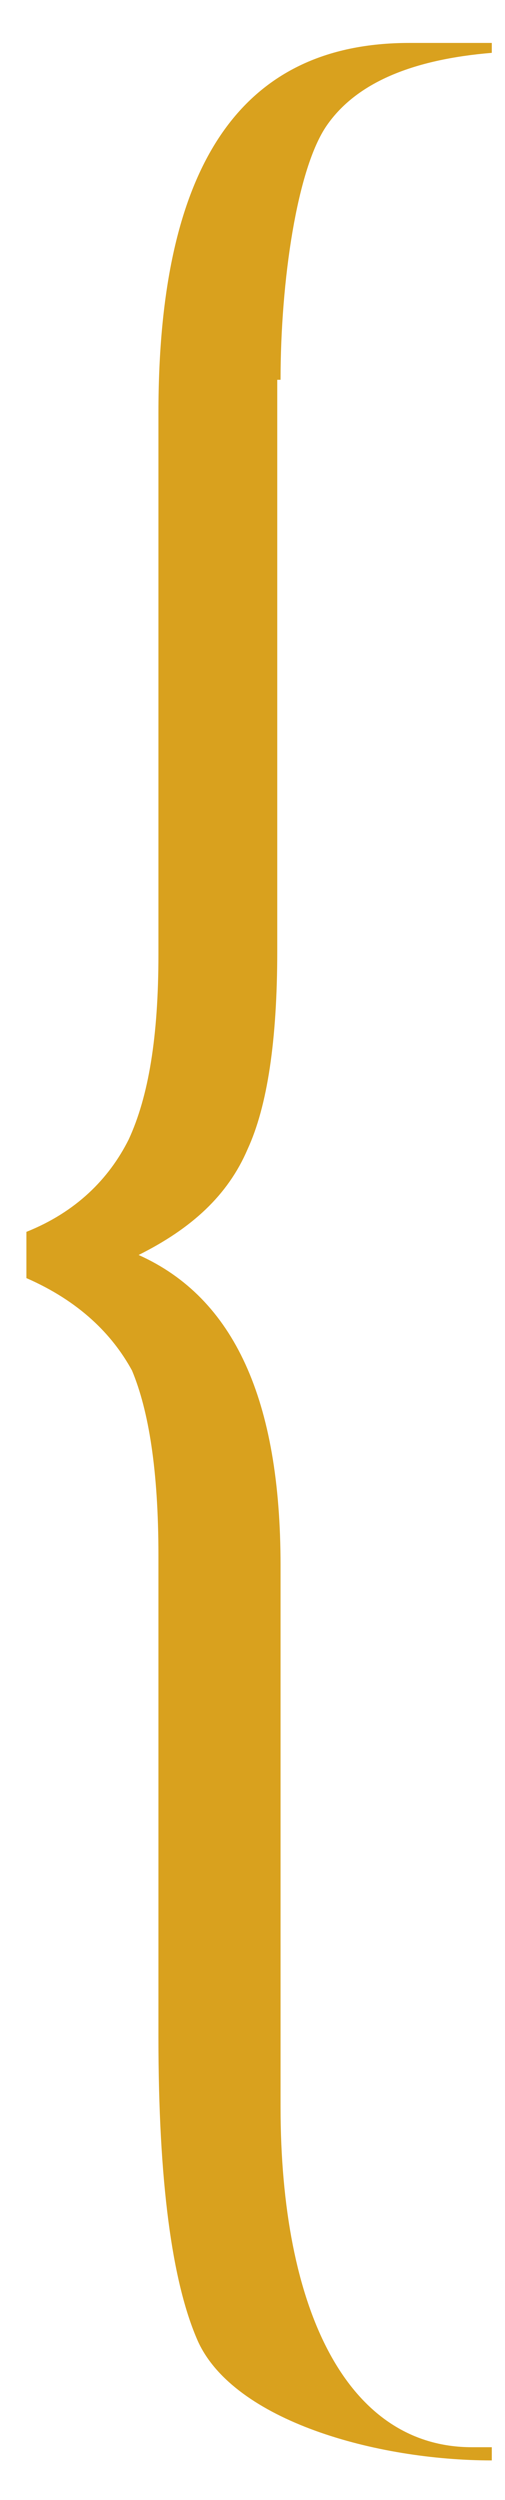
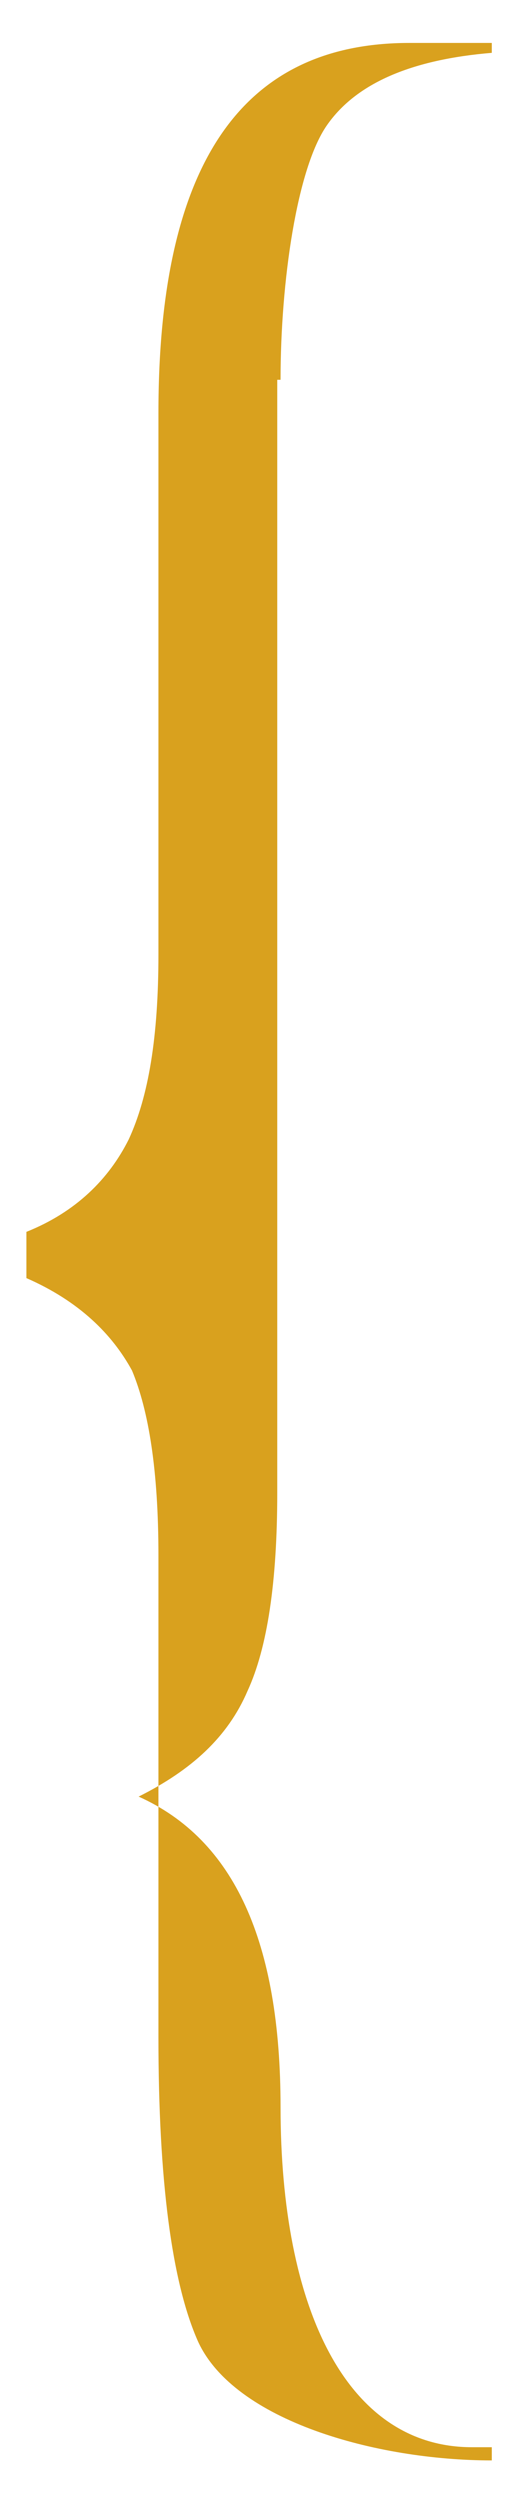
<svg xmlns="http://www.w3.org/2000/svg" version="1.1" x="0px" y="0px" viewBox="0 0 15.3 75.7" style="enable-background:new 0 0 15.3 75.7;" xml:space="preserve">
  <style type="text/css">
	.st0{opacity:0.1;fill:url(#SVGID_1_);}
	.st1{opacity:0.1;fill:url(#SVGID_2_);}
	.st2{opacity:0.1;fill:url(#SVGID_3_);}
	.st3{opacity:0.1;fill:#384659;}
	.st4{fill:#FFFFFF;}
	.st5{fill:url(#);stroke:url(#);stroke-miterlimit:10;}
	.st6{opacity:0.1;fill:#FFFFFF;}
	.st7{fill:url(#SVGID_6_);}
	.st8{fill:url(#SVGID_7_);}
	.st9{fill:url(#SVGID_8_);}
	.st10{fill:none;stroke:url(#SVGID_9_);stroke-miterlimit:10;}
	.st11{fill:none;stroke:url(#SVGID_10_);stroke-miterlimit:10;}
	.st12{fill:#FFFFFF;stroke:#408A9B;stroke-width:2;stroke-miterlimit:10;}
	.st13{opacity:0.7;clip-path:url(#SVGID_17_);}
	.st14{filter:url(#Adobe_OpacityMaskFilter);}
	.st15{clip-path:url(#SVGID_19_);}
	.st16{clip-path:url(#SVGID_19_);mask:url(#SVGID_20_);}
	.st17{filter:url(#Adobe_OpacityMaskFilter_1_);}
	.st18{clip-path:url(#SVGID_24_);fill:url(#SVGID_25_);}
	.st19{clip-path:url(#SVGID_24_);}
	.st20{clip-path:url(#SVGID_27_);fill:#FFFFFF;}
	.st21{filter:url(#Adobe_OpacityMaskFilter_2_);}
	.st22{clip-path:url(#SVGID_17_);}
	.st23{clip-path:url(#SVGID_17_);mask:url(#SVGID_28_);}
	.st24{opacity:0.5;clip-path:url(#SVGID_32_);fill:#FFFFFF;}
	.st25{clip-path:url(#SVGID_17_);fill:none;}
	.st26{clip-path:url(#SVGID_17_);fill:#564778;}
	.st27{clip-path:url(#SVGID_34_);}
	.st28{clip-path:url(#SVGID_36_);}
	.st29{clip-path:url(#SVGID_38_);}
	.st30{clip-path:url(#SVGID_40_);}
	.st31{clip-path:url(#SVGID_42_);fill:#FFFFFF;}
	.st32{clip-path:url(#SVGID_40_);fill:url(#SVGID_43_);}
	.st33{opacity:0.5;clip-path:url(#SVGID_47_);fill:#FFFFFF;}
	.st34{clip-path:url(#SVGID_36_);fill:#6E81A5;}
	.st35{opacity:0.5;clip-path:url(#SVGID_51_);fill:#FFFFFF;}
	.st36{clip-path:url(#SVGID_34_);fill:#564778;}
	.st37{clip-path:url(#SVGID_56_);fill:url(#SVGID_57_);}
	.st38{fill:#FFB71B;}
	.st39{opacity:0.6;fill:url(#SVGID_60_);}
	.st40{opacity:0.6;fill:url(#SVGID_61_);}
	.st41{fill:url(#SVGID_62_);}
	.st42{opacity:0.57;fill:url(#SVGID_63_);}
	.st43{opacity:0.6;fill:url(#SVGID_66_);}
	.st44{fill:#999999;}
	.st45{fill:none;stroke:#F2F2F2;stroke-width:2.857;stroke-miterlimit:10;}
	.st46{fill:#CCCCCC;}
	.st47{opacity:0.9;}
	.st48{fill:#E6E6E6;stroke:#CCCCCC;stroke-width:2;stroke-miterlimit:10;}
	.st49{fill:none;stroke:#CCCCCC;stroke-width:2;stroke-miterlimit:10;}
	.st50{fill:#4D4D4D;}
	.st51{fill:#333333;}
	.st52{fill:none;stroke:#1A1A1A;stroke-miterlimit:10;}
	.st53{fill:#ADB5BC;}
	.st54{fill:#AEB6BD;}
	.st55{fill:#E6E6E6;stroke:#CCCCCC;stroke-width:2.425;stroke-miterlimit:10;}
	.st56{fill:none;stroke:#CCCCCC;stroke-width:2.425;stroke-miterlimit:10;}
	.st57{fill:#5EBCC0;}
	.st58{fill:#D2232A;}
	.st59{fill:#9E1A20;}
	.st60{fill:#2B6572;}
	.st61{filter:url(#Adobe_OpacityMaskFilter_3_);}
	.st62{mask:url(#SVGID_70_);}
	.st63{opacity:0.35;clip-path:url(#SVGID_74_);fill:#231F20;}
	.st64{fill:#231F20;}
	.st65{fill:#DD3C43;}
	.st66{fill:url(#SVGID_75_);}
	.st67{opacity:0.57;fill:url(#SVGID_76_);}
	.st68{opacity:0.57;fill:url(#SVGID_77_);}
	.st69{opacity:0.57;fill:url(#SVGID_78_);}
	.st70{opacity:0.57;fill:url(#SVGID_79_);}
	.st71{opacity:0.57;fill:url(#SVGID_80_);}
	.st72{opacity:0.57;fill:url(#SVGID_81_);}
	.st73{opacity:0.3;fill:none;stroke:#7A8EA3;stroke-miterlimit:10;}
	.st74{opacity:0.57;fill:url(#SVGID_82_);}
	.st75{fill:none;stroke:url(#SVGID_83_);stroke-miterlimit:10;}
	.st76{fill:none;stroke:url(#SVGID_84_);stroke-miterlimit:10;}
	.st77{opacity:0.1;fill:#384659;stroke:#3B4C66;stroke-width:0.881;stroke-miterlimit:10;}
	.st78{fill:#F3AD1C;}
	.st79{opacity:0.6;fill:url(#SVGID_87_);}
	.st80{fill:url(#SVGID_90_);}
	.st81{fill:url(#SVGID_91_);}
	.st82{fill:url(#SVGID_92_);}
	.st83{opacity:0.3;fill:#FFE2A4;}
	.st84{fill:url(#SVGID_93_);}
	.st85{fill:url(#SVGID_96_);}
	.st86{opacity:0.1;fill:#384659;stroke:#3B4C66;stroke-width:2.054;stroke-miterlimit:10;}
	.st87{fill:none;stroke:#FFFFFF;stroke-width:3.026;stroke-miterlimit:10;}
	.st88{fill:url(#SVGID_97_);}
	.st89{opacity:0.5;fill:url(#SVGID_98_);}
	.st90{opacity:0.6;fill:url(#SVGID_99_);}
	.st91{fill:#3277B9;}
	.st92{filter:url(#Adobe_OpacityMaskFilter_4_);}
	.st93{mask:url(#SVGID_102_);}
	.st94{opacity:0.35;clip-path:url(#SVGID_106_);fill:#231F20;}
	.st95{fill:#D64837;}
	.st96{fill:#A13629;}
	.st97{fill:#26598B;}
	.st98{fill:url(#SVGID_109_);}
	.st99{fill:url(#SVGID_110_);}
	.st100{fill:url(#SVGID_111_);}
	.st101{fill:url(#SVGID_112_);}
	.st102{fill:url(#SVGID_113_);}
	.st103{fill:url(#SVGID_114_);}
	.st104{fill:none;stroke:#377782;stroke-width:0.971;stroke-miterlimit:10;}
	.st105{fill:url(#SVGID_115_);}
	.st106{fill:#E21D38;}
	.st107{fill:none;stroke:#FFFFFF;stroke-width:1.194;stroke-miterlimit:10;}
	.st108{fill:none;stroke:url(#SVGID_116_);stroke-miterlimit:10;}
	.st109{fill:none;stroke:url(#SVGID_117_);stroke-miterlimit:10;}
	.st110{fill:#408A9B;}
	.st111{fill:none;stroke:#FFB71B;stroke-width:4;stroke-miterlimit:10;}
	.st112{fill:none;stroke:#FFB71B;stroke-width:3.452;stroke-miterlimit:10;}
	.st113{fill:none;stroke:url(#SVGID_118_);stroke-miterlimit:10;}
	.st114{fill:none;stroke:url(#SVGID_119_);stroke-miterlimit:10;}
	.st115{fill:none;stroke:#2B6572;stroke-width:3;stroke-miterlimit:10;}
	.st116{fill:none;stroke:#2B6572;stroke-width:2.951;stroke-miterlimit:10;}
	.st117{fill:none;stroke:#3B808C;stroke-miterlimit:10;}
	.st118{opacity:0.7;}
	.st119{fill:#313E58;}
	.st120{opacity:0.4;fill:#313E58;}
	.st121{fill:none;stroke:#FFB71B;stroke-width:5;stroke-miterlimit:10;}
	.st122{opacity:0.5;fill:url(#SVGID_132_);}
	.st123{fill:url(#SVGID_133_);}
	.st124{opacity:0.38;fill:url(#SVGID_134_);}
	.st125{fill:none;stroke:#FFFFFF;stroke-miterlimit:10;}
	.st126{fill:#152A40;}
	.st127{fill:none;stroke:#FFFFFF;stroke-width:7.206;}
	.st128{fill:none;stroke:#FFFFFF;stroke-width:3.453;stroke-linejoin:round;}
	.st129{clip-path:url(#SVGID_136_);fill:url(#SVGID_137_);}
	.st130{clip-path:url(#SVGID_139_);fill:url(#SVGID_140_);}
	.st131{clip-path:url(#SVGID_142_);fill:url(#SVGID_143_);}
	.st132{clip-path:url(#SVGID_145_);fill:url(#SVGID_146_);}
	.st133{clip-path:url(#SVGID_148_);fill:url(#SVGID_149_);}
	.st134{clip-path:url(#SVGID_151_);fill:url(#SVGID_152_);}
	.st135{clip-path:url(#SVGID_154_);fill:url(#SVGID_155_);}
	.st136{clip-path:url(#SVGID_157_);fill:url(#SVGID_158_);}
	.st137{clip-path:url(#SVGID_160_);fill:url(#SVGID_161_);}
	.st138{clip-path:url(#SVGID_163_);fill:url(#SVGID_164_);}
	.st139{clip-path:url(#SVGID_166_);fill:url(#SVGID_167_);}
	.st140{clip-path:url(#SVGID_169_);fill:url(#SVGID_170_);}
	.st141{clip-path:url(#SVGID_172_);fill:url(#SVGID_173_);}
	.st142{fill:#00A651;}
	.st143{clip-path:url(#SVGID_175_);fill:url(#SVGID_176_);}
	.st144{clip-path:url(#SVGID_178_);fill:url(#SVGID_179_);}
	.st145{clip-path:url(#SVGID_181_);fill:url(#SVGID_182_);}
	.st146{clip-path:url(#SVGID_184_);fill:url(#SVGID_185_);}
	.st147{fill:#007F49;}
	.st148{clip-path:url(#SVGID_187_);fill:url(#SVGID_188_);}
	.st149{clip-path:url(#SVGID_190_);fill:url(#SVGID_191_);}
	.st150{clip-path:url(#SVGID_193_);fill:url(#SVGID_194_);}
	.st151{fill:none;stroke:#AFBBC8;stroke-miterlimit:10;}
	.st152{opacity:0.5;fill:url(#SVGID_197_);}
	.st153{opacity:0.5;fill:url(#SVGID_198_);}
	.st154{opacity:0.5;fill:url(#SVGID_201_);}
	.st155{opacity:0.6;fill:url(#SVGID_204_);}
	.st156{fill:none;stroke:#FFFFFF;stroke-width:7;stroke-miterlimit:10;}
	.st157{fill:url(#SVGID_205_);}
	.st158{opacity:0.6;fill:url(#SVGID_206_);}
	.st159{opacity:0.6;fill:url(#SVGID_207_);}
	.st160{fill:#6E81A5;}
	.st161{opacity:0.57;fill:url(#SVGID_208_);}
	.st162{opacity:0.57;fill:url(#SVGID_209_);}
	.st163{opacity:0.57;fill:url(#SVGID_210_);}
	.st164{opacity:0.57;fill:url(#SVGID_211_);}
	.st165{opacity:0.57;fill:url(#SVGID_212_);}
	.st166{opacity:0.57;fill:url(#SVGID_213_);}
	.st167{opacity:0.57;fill:url(#SVGID_214_);}
	.st168{opacity:0.57;fill:url(#SVGID_215_);}
	.st169{opacity:0.1;fill:url(#SVGID_216_);}
	.st170{fill:url(#SVGID_217_);}
	.st171{opacity:0.6;fill:url(#SVGID_218_);}
	.st172{opacity:0.6;fill:url(#SVGID_219_);}
	.st173{fill:url(#SVGID_220_);}
	.st174{opacity:0.57;fill:url(#SVGID_221_);}
	.st175{fill:url(#SVGID_225_);}
	.st176{opacity:0.57;fill:url(#SVGID_226_);}
	.st177{opacity:0.57;fill:url(#SVGID_227_);}
	.st178{opacity:0.57;fill:url(#SVGID_228_);}
	.st179{opacity:0.57;fill:url(#SVGID_229_);}
	.st180{opacity:0.57;fill:url(#SVGID_230_);}
	.st181{opacity:0.57;fill:url(#SVGID_231_);}
	.st182{opacity:0.57;fill:url(#SVGID_232_);}
	.st183{fill:url(#SVGID_235_);}
	.st184{clip-path:url(#SVGID_237_);fill:url(#SVGID_238_);}
	.st185{clip-path:url(#SVGID_240_);fill:url(#SVGID_241_);}
	.st186{clip-path:url(#SVGID_243_);fill:url(#SVGID_244_);}
	.st187{clip-path:url(#SVGID_246_);fill:url(#SVGID_247_);}
	.st188{clip-path:url(#SVGID_249_);fill:url(#SVGID_250_);}
	.st189{clip-path:url(#SVGID_252_);fill:url(#SVGID_253_);}
	.st190{clip-path:url(#SVGID_255_);fill:url(#SVGID_256_);}
	.st191{clip-path:url(#SVGID_258_);fill:url(#SVGID_259_);}
	.st192{clip-path:url(#SVGID_261_);fill:url(#SVGID_262_);}
	.st193{clip-path:url(#SVGID_264_);fill:url(#SVGID_265_);}
	.st194{clip-path:url(#SVGID_267_);fill:url(#SVGID_268_);}
	.st195{clip-path:url(#SVGID_270_);fill:url(#SVGID_271_);}
	.st196{clip-path:url(#SVGID_273_);fill:url(#SVGID_274_);}
	.st197{clip-path:url(#SVGID_276_);fill:url(#SVGID_277_);}
	.st198{clip-path:url(#SVGID_279_);fill:url(#SVGID_280_);}
	.st199{clip-path:url(#SVGID_282_);fill:url(#SVGID_283_);}
	.st200{clip-path:url(#SVGID_285_);fill:url(#SVGID_286_);}
	.st201{clip-path:url(#SVGID_288_);fill:url(#SVGID_289_);}
	.st202{clip-path:url(#SVGID_291_);fill:url(#SVGID_292_);}
	.st203{clip-path:url(#SVGID_294_);fill:url(#SVGID_295_);}
	.st204{opacity:0.5;fill:url(#SVGID_302_);}
	.st205{opacity:0.5;fill:url(#SVGID_303_);}
	.st206{opacity:0.1;fill:url(#SVGID_306_);}
	.st207{opacity:0.1;fill:url(#SVGID_307_);}
	.st208{opacity:0.1;fill:url(#SVGID_308_);}
	.st209{opacity:0.1;fill:url(#SVGID_309_);}
	.st210{opacity:0.1;fill:#7A8EA3;}
	.st211{opacity:0.5;fill:url(#SVGID_310_);}
	.st212{opacity:0.5;fill:url(#SVGID_315_);}
	.st213{opacity:0.5;fill:url(#SVGID_316_);}
	.st214{opacity:0.5;fill:url(#SVGID_319_);}
	.st215{fill:#D9A11E;}
	.st216{opacity:0.6;fill:url(#SVGID_324_);}
	.st217{opacity:0.6;fill:url(#SVGID_329_);}
	.st218{fill:none;stroke:#FFFFFF;stroke-width:6.27;stroke-miterlimit:10;}
	.st219{opacity:0.1;fill:url(#SVGID_330_);}
	.st220{clip-path:url(#SVGID_337_);fill:url(#SVGID_338_);}
	.st221{fill:#A37917;}
	.st222{fill:#7A8EA3;}
	.st223{opacity:0.5;fill:url(#SVGID_343_);}
	.st224{opacity:0.5;fill:url(#SVGID_344_);}
	.st225{fill:none;stroke:url(#SVGID_345_);stroke-miterlimit:10;}
	.st226{fill:none;stroke:url(#SVGID_346_);stroke-miterlimit:10;}
	.st227{fill:none;stroke:url(#SVGID_347_);stroke-miterlimit:10;}
	.st228{fill:none;stroke:url(#SVGID_348_);stroke-miterlimit:10;}
	.st229{fill:none;stroke:url(#SVGID_349_);stroke-miterlimit:10;}
	.st230{fill:none;stroke:url(#SVGID_350_);stroke-miterlimit:10;}
	.st231{opacity:0.5;fill:url(#SVGID_357_);}
	.st232{opacity:0.5;fill:url(#SVGID_358_);}
	.st233{opacity:0.5;fill:url(#SVGID_359_);}
	.st234{opacity:0.5;fill:url(#SVGID_360_);}
	.st235{fill:url(#SVGID_361_);}
	.st236{fill:url(#SVGID_362_);}
	.st237{fill:url(#SVGID_363_);}
	.st238{fill:url(#SVGID_364_);}
	.st239{fill:none;stroke:url(#SVGID_365_);stroke-miterlimit:10;}
	.st240{fill:url(#SVGID_366_);stroke:url(#SVGID_367_);stroke-miterlimit:10;}
	.st241{fill:url(#SVGID_368_);}
	.st242{opacity:0.38;fill:url(#SVGID_369_);}
	.st243{fill:#433A71;}
	.st244{opacity:0.5;fill:url(#SVGID_370_);}
	.st245{fill:none;stroke:url(#SVGID_371_);stroke-miterlimit:10;}
	.st246{fill:none;stroke:url(#SVGID_372_);stroke-miterlimit:10;}
	.st247{fill:none;stroke:url(#SVGID_373_);stroke-miterlimit:10;}
	.st248{fill:none;stroke:url(#SVGID_374_);stroke-miterlimit:10;}
	.st249{fill:none;stroke:url(#SVGID_375_);stroke-miterlimit:10;}
	.st250{fill:none;stroke:url(#SVGID_376_);stroke-miterlimit:10;}
	.st251{fill:url(#SVGID_382_);}
	.st252{fill:url(#SVGID_383_);}
	.st253{fill:url(#SVGID_384_);}
	.st254{fill:url(#SVGID_385_);}
	.st255{fill:none;stroke:url(#SVGID_386_);stroke-miterlimit:10;}
	.st256{fill:none;stroke:url(#SVGID_387_);stroke-miterlimit:10;}
	.st257{clip-path:url(#SVGID_394_);}
	.st258{opacity:0.7;clip-path:url(#SVGID_396_);}
	.st259{filter:url(#Adobe_OpacityMaskFilter_5_);}
	.st260{clip-path:url(#SVGID_398_);}
	.st261{clip-path:url(#SVGID_398_);mask:url(#SVGID_399_);}
	.st262{filter:url(#Adobe_OpacityMaskFilter_6_);}
	.st263{clip-path:url(#SVGID_403_);fill:url(#SVGID_404_);}
	.st264{clip-path:url(#SVGID_403_);}
	.st265{clip-path:url(#SVGID_406_);fill:#FFFFFF;}
	.st266{filter:url(#Adobe_OpacityMaskFilter_7_);}
	.st267{clip-path:url(#SVGID_396_);}
	.st268{clip-path:url(#SVGID_396_);mask:url(#SVGID_407_);}
	.st269{opacity:0.5;clip-path:url(#SVGID_411_);fill:#FFFFFF;}
	.st270{clip-path:url(#SVGID_396_);fill:#6E81A5;}
	.st271{filter:url(#Adobe_OpacityMaskFilter_8_);}
	.st272{clip-path:url(#SVGID_396_);mask:url(#SVGID_412_);}
	.st273{opacity:0.5;clip-path:url(#SVGID_416_);fill:#FFFFFF;}
	.st274{clip-path:url(#SVGID_394_);fill:#564778;}
	.st275{clip-path:url(#SVGID_419_);fill:url(#SVGID_420_);}
	.st276{opacity:0.5;fill:url(#SVGID_423_);}
	.st277{fill:url(#SVGID_424_);}
	.st278{opacity:0.6;fill:url(#SVGID_425_);}
	.st279{opacity:0.6;fill:url(#SVGID_426_);}
	.st280{opacity:0.57;fill:url(#SVGID_427_);}
	.st281{opacity:0.57;fill:url(#SVGID_428_);}
	.st282{opacity:0.57;fill:url(#SVGID_429_);}
	.st283{opacity:0.57;fill:url(#SVGID_430_);}
	.st284{opacity:0.57;fill:url(#SVGID_431_);}
	.st285{opacity:0.57;fill:url(#SVGID_432_);}
	.st286{opacity:0.57;fill:url(#SVGID_433_);}
	.st287{opacity:0.57;fill:url(#SVGID_434_);}
	.st288{opacity:0.5;fill:url(#SVGID_441_);}
	.st289{opacity:0.5;fill:url(#SVGID_442_);}
	.st290{fill:none;stroke:url(#SVGID_443_);stroke-miterlimit:10;}
	.st291{fill:none;stroke:url(#SVGID_444_);stroke-miterlimit:10;}
	.st292{fill:none;stroke:url(#SVGID_445_);stroke-miterlimit:10;}
	.st293{fill:none;stroke:url(#SVGID_446_);stroke-miterlimit:10;}
	.st294{fill:none;stroke:url(#SVGID_447_);stroke-miterlimit:10;}
	.st295{fill:none;stroke:url(#SVGID_448_);stroke-miterlimit:10;}
	.st296{opacity:0.5;fill:url(#SVGID_455_);}
	.st297{opacity:0.5;fill:url(#SVGID_456_);}
	.st298{opacity:0.5;fill:url(#SVGID_457_);}
	.st299{opacity:0.5;fill:url(#SVGID_458_);}
	.st300{fill:url(#SVGID_459_);}
	.st301{fill:url(#SVGID_460_);}
	.st302{fill:url(#SVGID_464_);}
	.st303{fill:url(#SVGID_465_);}
	.st304{fill:none;stroke:url(#SVGID_466_);stroke-miterlimit:10;}
	.st305{fill:url(#SVGID_467_);stroke:url(#SVGID_468_);stroke-miterlimit:10;}
	.st306{fill:url(#SVGID_469_);}
	.st307{opacity:0.38;fill:url(#SVGID_470_);}
	.st308{opacity:0.5;fill:url(#SVGID_471_);}
	.st309{fill:none;stroke:url(#SVGID_472_);stroke-miterlimit:10;}
	.st310{fill:none;stroke:url(#SVGID_473_);stroke-miterlimit:10;}
	.st311{fill:none;stroke:url(#SVGID_474_);stroke-miterlimit:10;}
	.st312{fill:none;stroke:url(#SVGID_475_);stroke-miterlimit:10;}
	.st313{fill:none;stroke:url(#SVGID_476_);stroke-miterlimit:10;}
	.st314{fill:none;stroke:url(#SVGID_477_);stroke-miterlimit:10;}
	.st315{fill:none;stroke:#7A8EA3;stroke-miterlimit:10;}
	.st316{fill:none;stroke:#433A71;stroke-miterlimit:10;}
	.st317{opacity:0.5;fill:url(#SVGID_480_);}
	.st318{opacity:0.5;fill:url(#SVGID_481_);}
	.st319{opacity:0.5;fill:url(#SVGID_484_);}
	.st320{opacity:0.6;fill:url(#SVGID_489_);}
	.st321{fill:url(#SVGID_492_);}
	.st322{fill:url(#SVGID_493_);}
	.st323{fill:url(#SVGID_494_);}
	.st324{fill:url(#SVGID_497_);}
	.st325{fill:url(#SVGID_498_);}
	.st326{opacity:0.5;fill:url(#SVGID_499_);}
	.st327{opacity:0.6;fill:url(#SVGID_500_);}
	.st328{filter:url(#Adobe_OpacityMaskFilter_9_);}
	.st329{mask:url(#SVGID_505_);}
	.st330{opacity:0.35;clip-path:url(#SVGID_509_);fill:#231F20;}
	.st331{fill:url(#SVGID_514_);}
	.st332{fill:url(#SVGID_515_);}
	.st333{fill:url(#SVGID_516_);}
	.st334{fill:url(#SVGID_517_);}
	.st335{fill:url(#SVGID_518_);}
	.st336{fill:url(#SVGID_519_);}
	.st337{fill:url(#SVGID_520_);}
	.st338{opacity:0.6;fill:url(#SVGID_523_);}
	.st339{opacity:0.6;fill:url(#SVGID_524_);}
	.st340{filter:url(#Adobe_OpacityMaskFilter_10_);}
	.st341{mask:url(#SVGID_525_);}
	.st342{opacity:0.35;clip-path:url(#SVGID_529_);fill:#231F20;}
	.st343{fill:none;stroke:url(#SVGID_532_);stroke-miterlimit:10;}
	.st344{fill:none;stroke:url(#SVGID_533_);stroke-miterlimit:10;}
	.st345{opacity:0.3;fill:none;stroke:#7A8EA3;stroke-width:0.871;stroke-miterlimit:10;}
	.st346{fill:none;stroke:url(#SVGID_534_);stroke-miterlimit:10;}
	.st347{fill:none;stroke:url(#SVGID_535_);stroke-miterlimit:10;}
	.st348{opacity:0.6;fill:url(#SVGID_548_);}
	.st349{fill:#FFFFFF;stroke:#5EBCC0;stroke-width:1.625;stroke-miterlimit:10;}
	.st350{fill:none;stroke:#5EBCC0;stroke-width:2.166;stroke-miterlimit:10;}
	.st351{opacity:0.1;fill:url(#SVGID_549_);}
	.st352{opacity:0.1;fill:url(#SVGID_550_);}
	.st353{opacity:0.1;fill:url(#SVGID_551_);}
	.st354{opacity:0.1;fill:url(#SVGID_552_);}
	.st355{opacity:0.1;fill:url(#SVGID_553_);}
	.st356{opacity:0.1;fill:url(#SVGID_554_);}
	.st357{opacity:0.1;fill:url(#SVGID_555_);}
	.st358{fill:none;stroke:#FFFFFF;stroke-width:0.697;stroke-miterlimit:10;}
	.st359{display:none;}
	.st360{display:inline;fill:#FFFFFF;stroke:#FFFFFF;stroke-miterlimit:10;}
	.st361{display:inline;fill:#E6E6E6;}
</style>
  <g id="Layer_1">
-     <path class="st215" d="M8.5,11.5c0-3,0.5-6.4,1.4-7.7c0.9-1.3,2.6-2,5-2.2V1.3h-2.5c-5.1,0-7.6,3.7-7.6,11.2v16.4   c0,2.5-0.3,4.3-0.9,5.6c-0.6,1.2-1.6,2.2-3.1,2.8v1.4c1.6,0.7,2.6,1.7,3.2,2.8c0.5,1.2,0.8,3,0.8,5.6v14.6c0,4.3,0.4,7.4,1.2,9.2   c1.1,2.4,5.4,3.6,8.9,3.6v-0.4h-0.6c-3.8,0-5.8-4.2-5.8-10.3V47.4c0-5-1.4-8.1-4.3-9.4c1.6-0.8,2.7-1.8,3.3-3.2   c0.6-1.3,0.9-3.3,0.9-6V11.5z" />
+     <path class="st215" d="M8.5,11.5c0-3,0.5-6.4,1.4-7.7c0.9-1.3,2.6-2,5-2.2V1.3h-2.5c-5.1,0-7.6,3.7-7.6,11.2v16.4   c0,2.5-0.3,4.3-0.9,5.6c-0.6,1.2-1.6,2.2-3.1,2.8v1.4c1.6,0.7,2.6,1.7,3.2,2.8c0.5,1.2,0.8,3,0.8,5.6v14.6c0,4.3,0.4,7.4,1.2,9.2   c1.1,2.4,5.4,3.6,8.9,3.6v-0.4h-0.6c-3.8,0-5.8-4.2-5.8-10.3c0-5-1.4-8.1-4.3-9.4c1.6-0.8,2.7-1.8,3.3-3.2   c0.6-1.3,0.9-3.3,0.9-6V11.5z" />
  </g>
  <g id="Layer_4">
</g>
  <g id="Hover_for_Hero" class="st359">
</g>
  <g id="Notes" class="st359">
</g>
  <g id="Layer_5">
</g>
</svg>